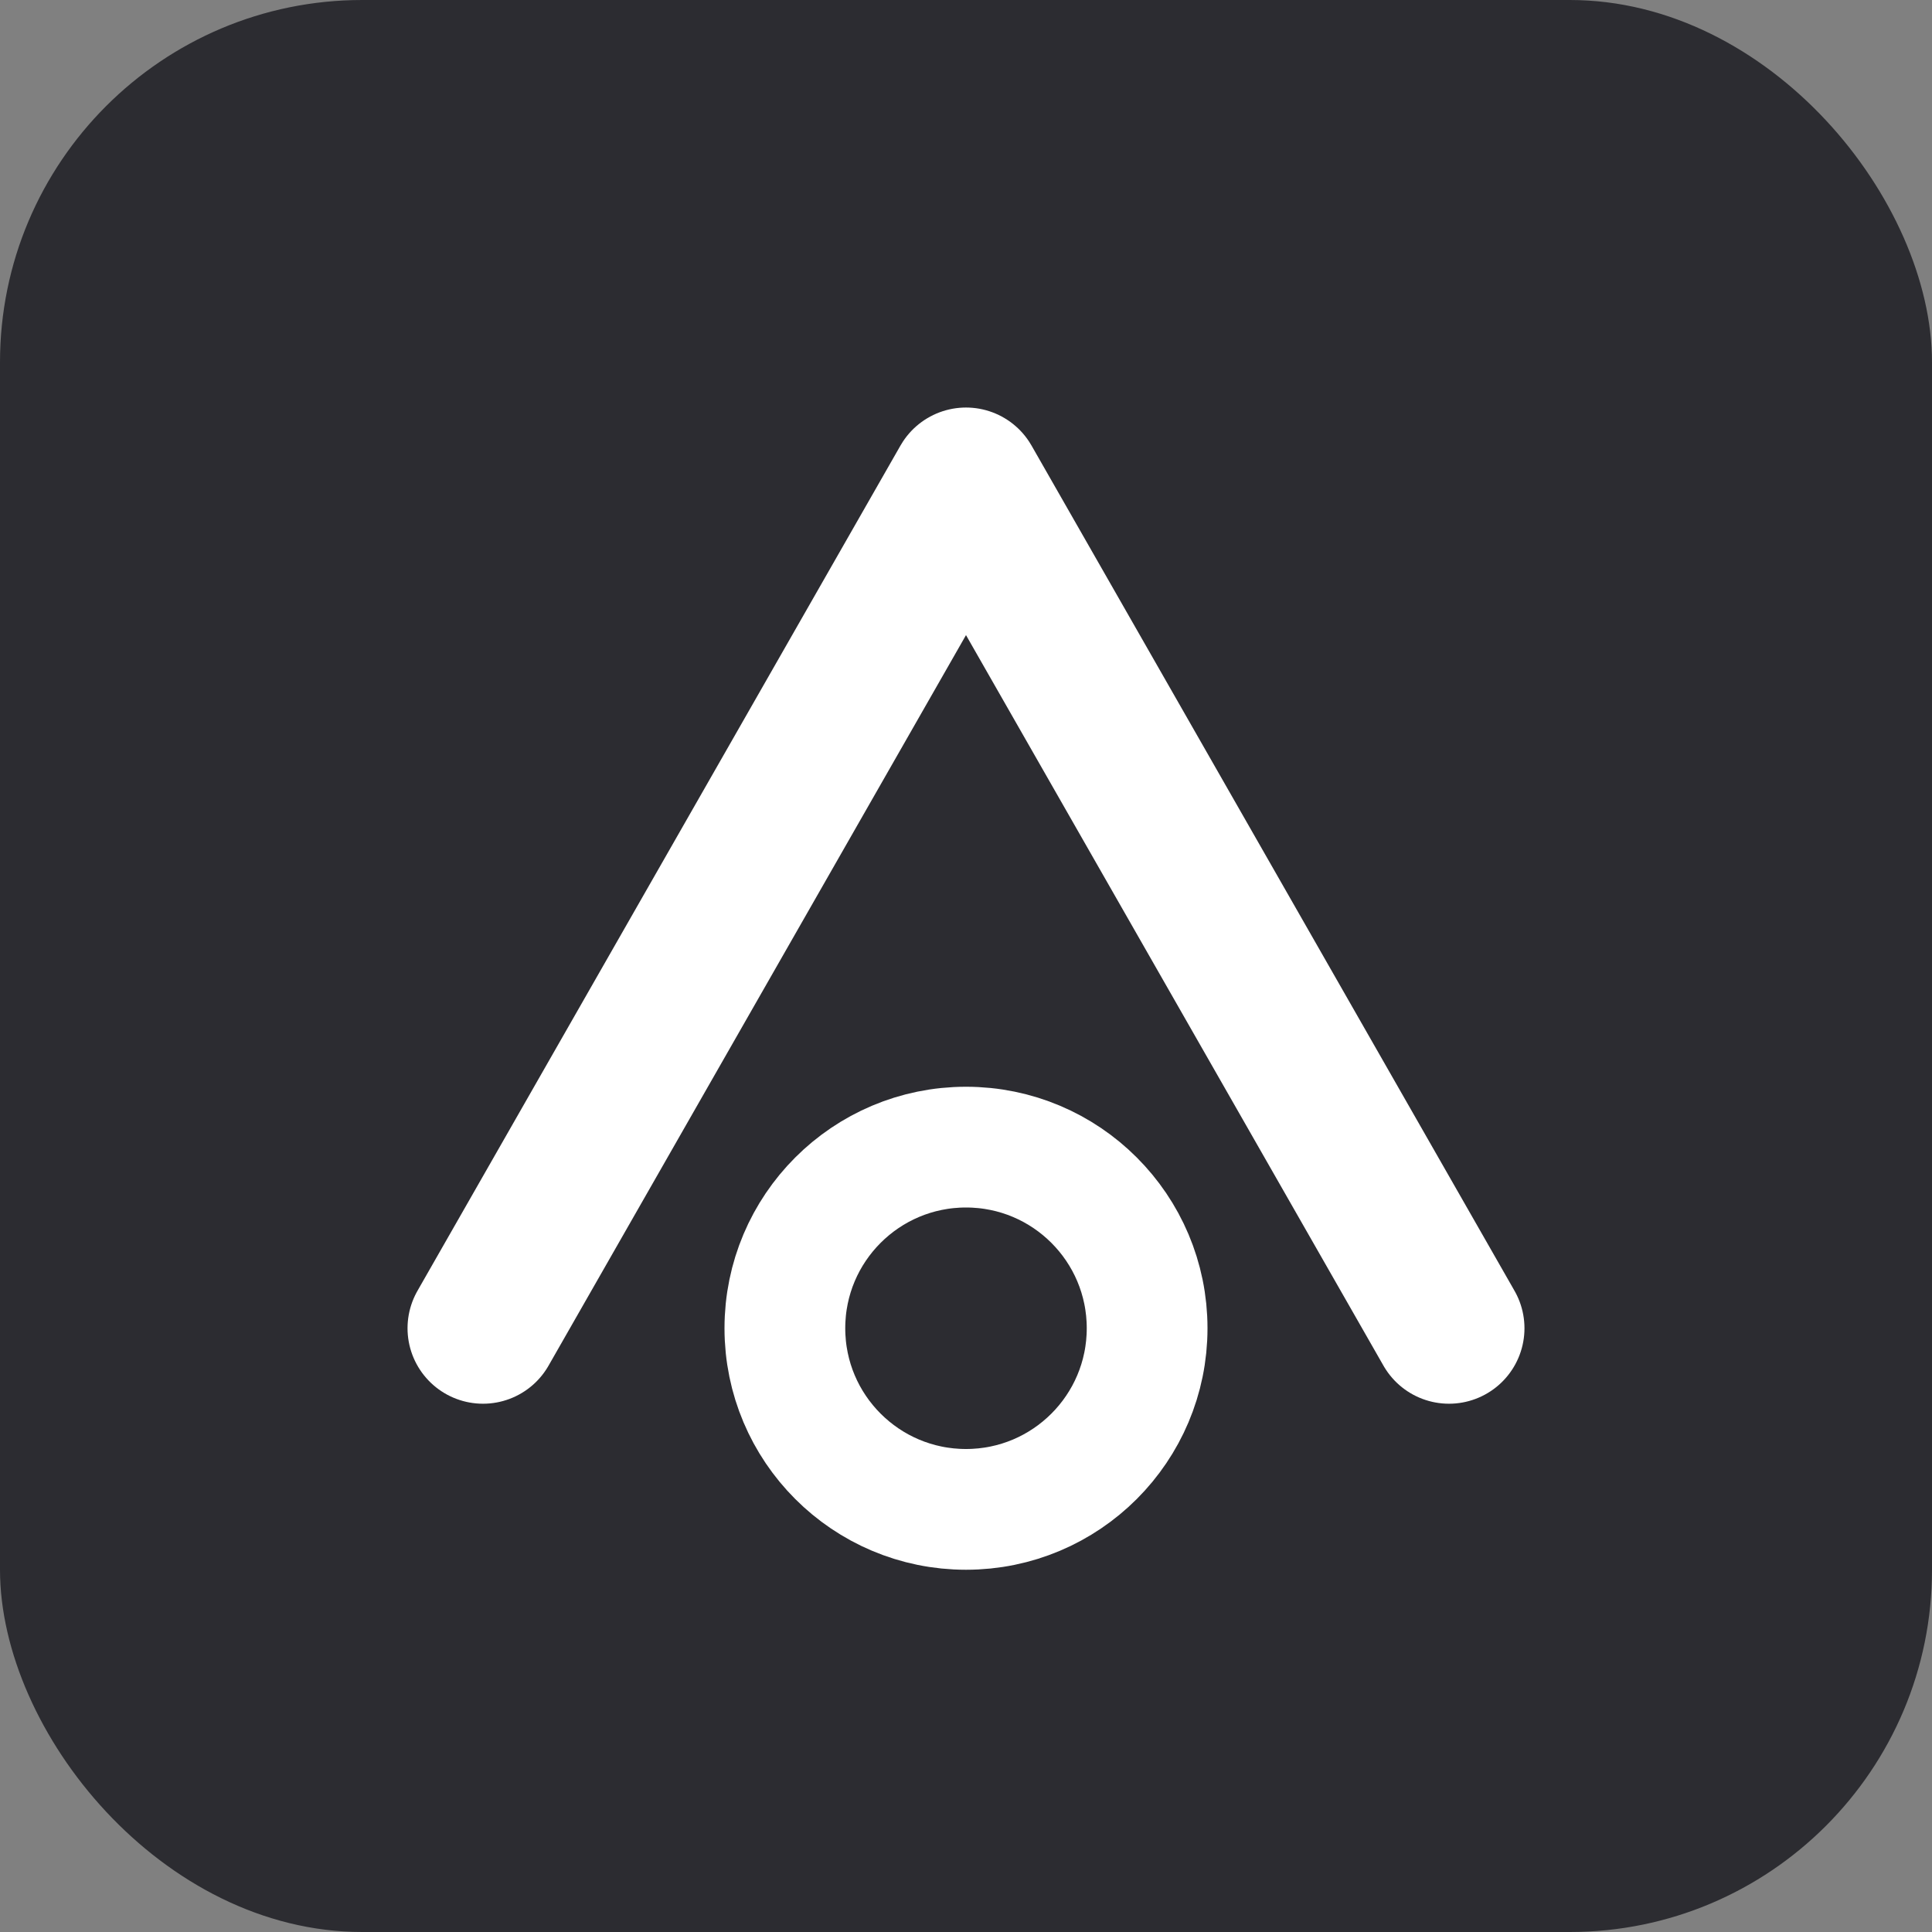
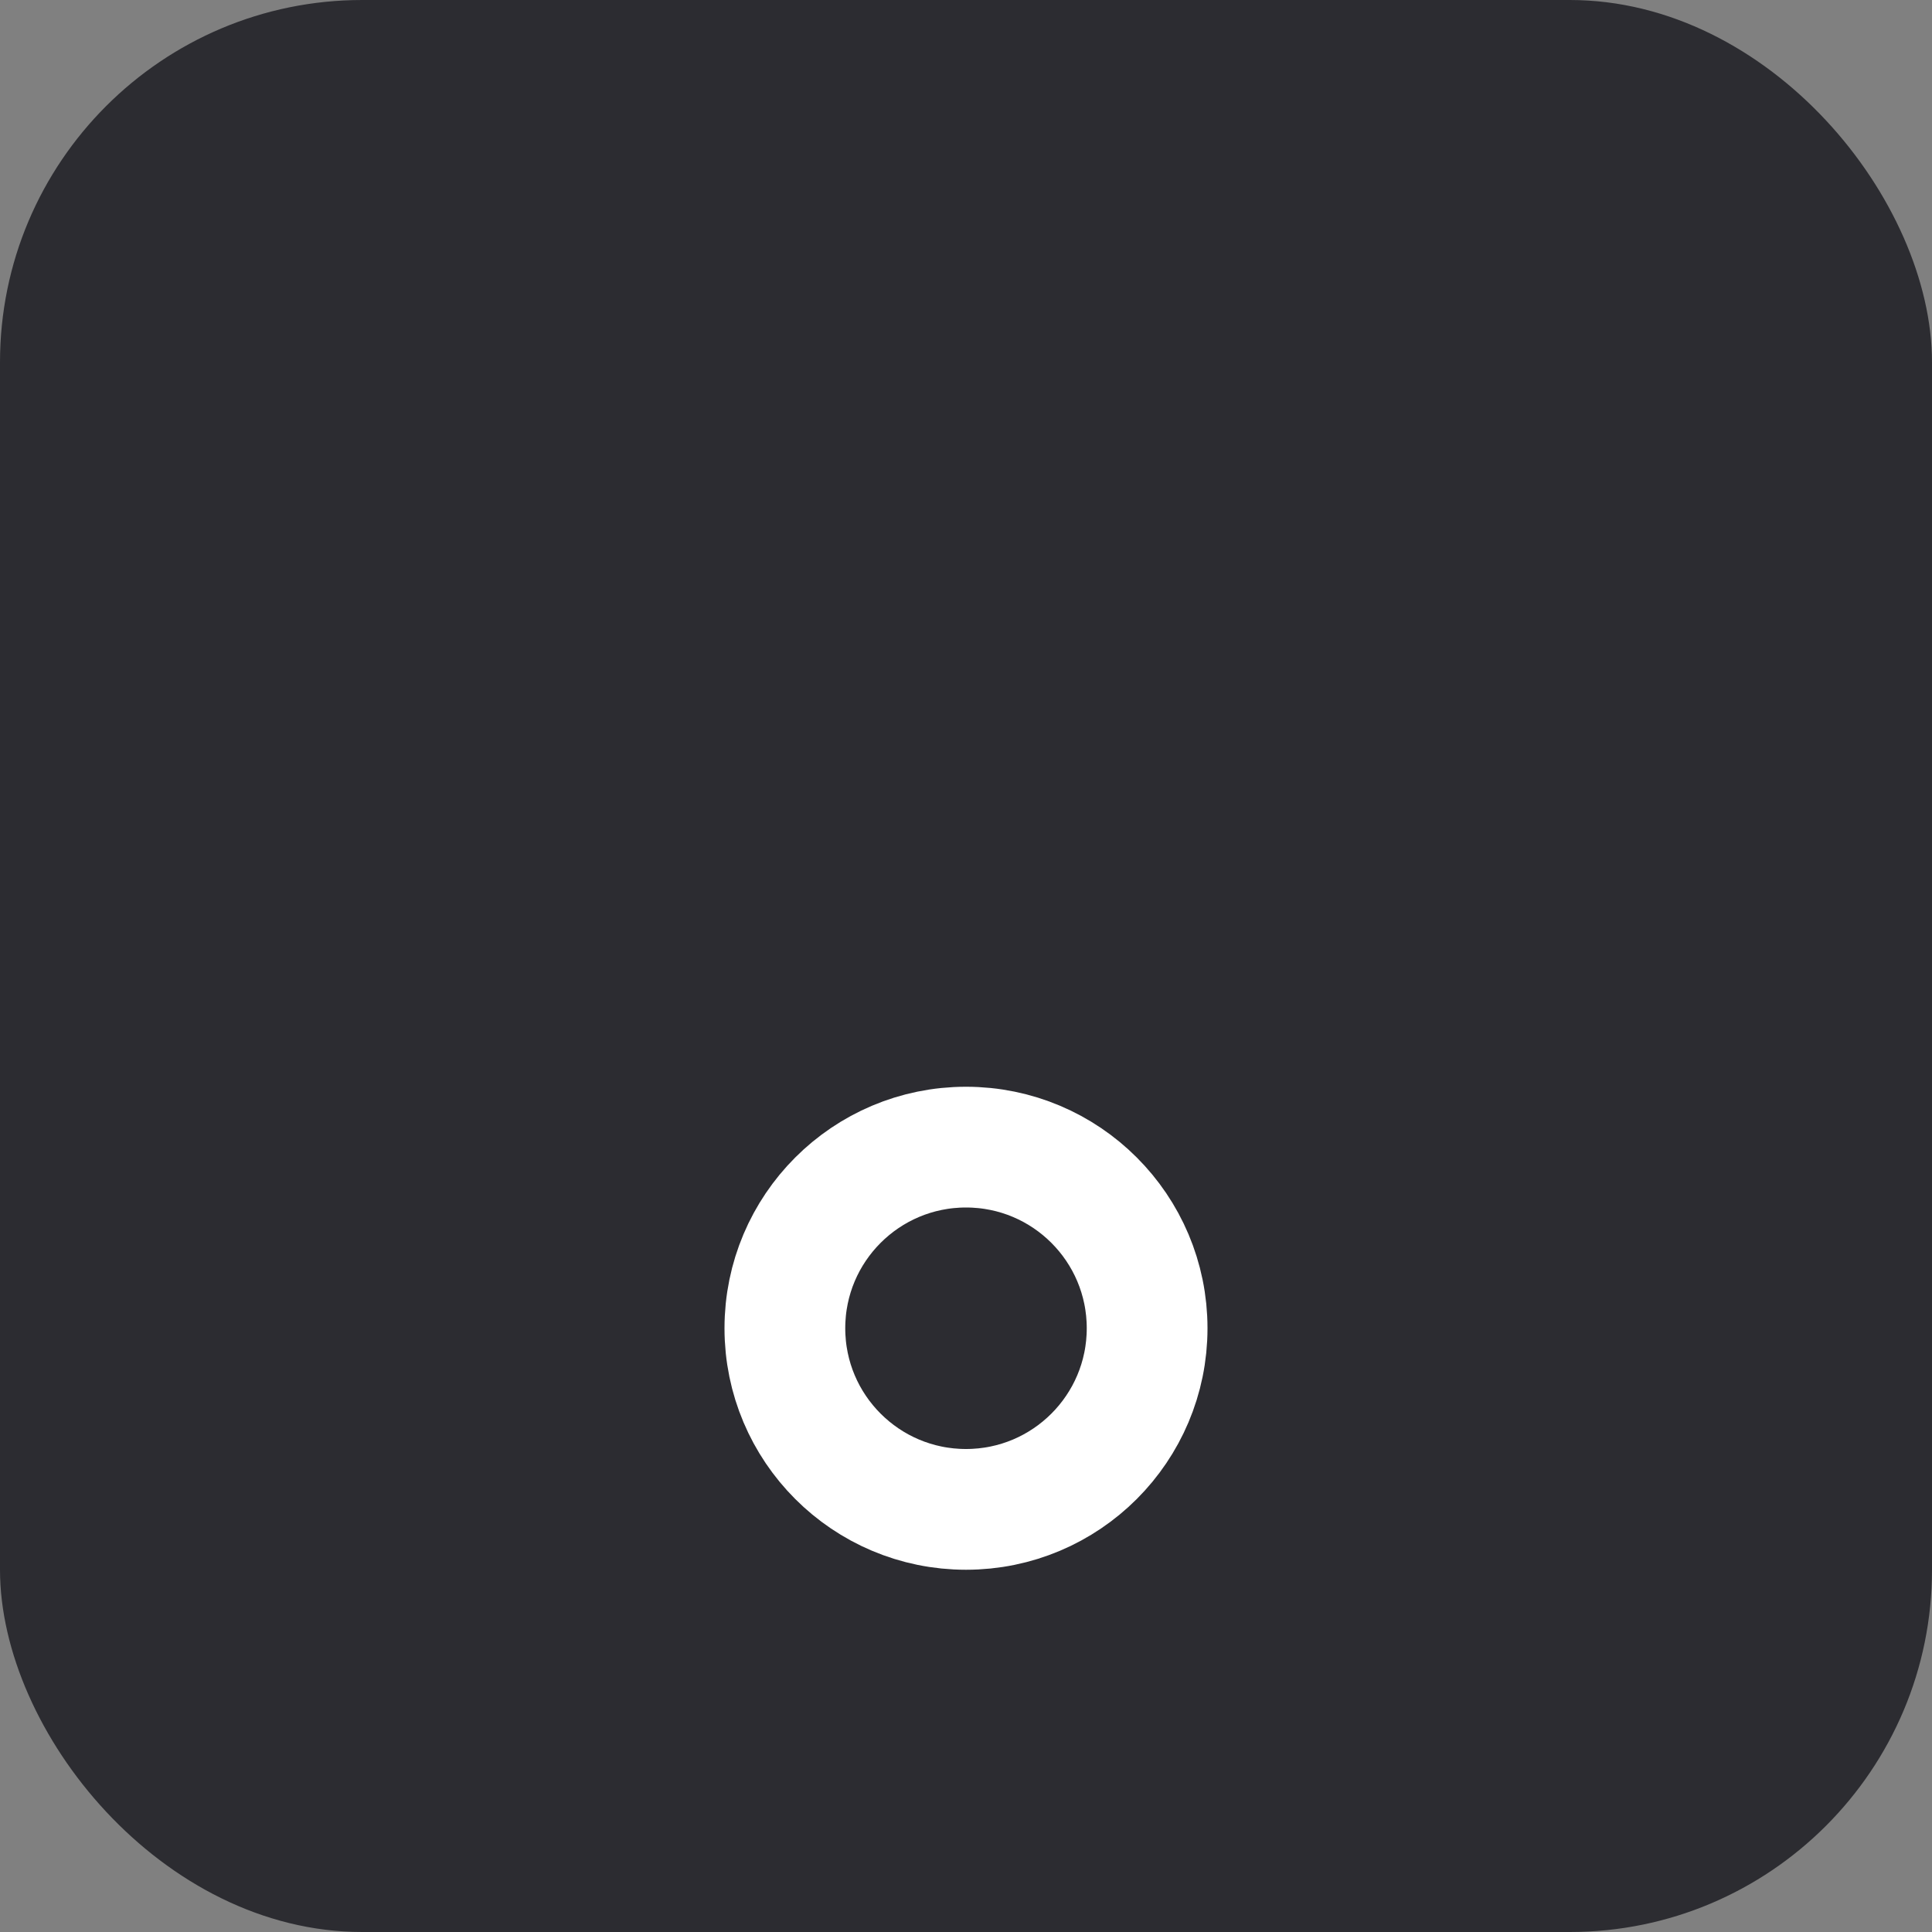
<svg xmlns="http://www.w3.org/2000/svg" viewBox="0 0 64 64">
  <rect x="0" y="0" width="64" height="64" fill="#808080" stroke="none" />
  <defs>
    <linearGradient id="g" x1="0" y1="64" x2="64" y2="0">
      <stop offset="0" stop-color="#1b1b1d" />
      <stop offset="1" stop-color="#3d3d45" />
    </linearGradient>
  </defs>
  <rect width="64" height="64" rx="12" ry="12" fill="url(#g)" />
-   <path d="M16 44 L32 16 L48 44" fill="none" stroke="#ffffff" stroke-width="5" stroke-linecap="round" stroke-linejoin="round" />
  <circle cx="32" cy="44" r="6" fill="none" stroke="#ffffff" stroke-width="4" />
</svg>